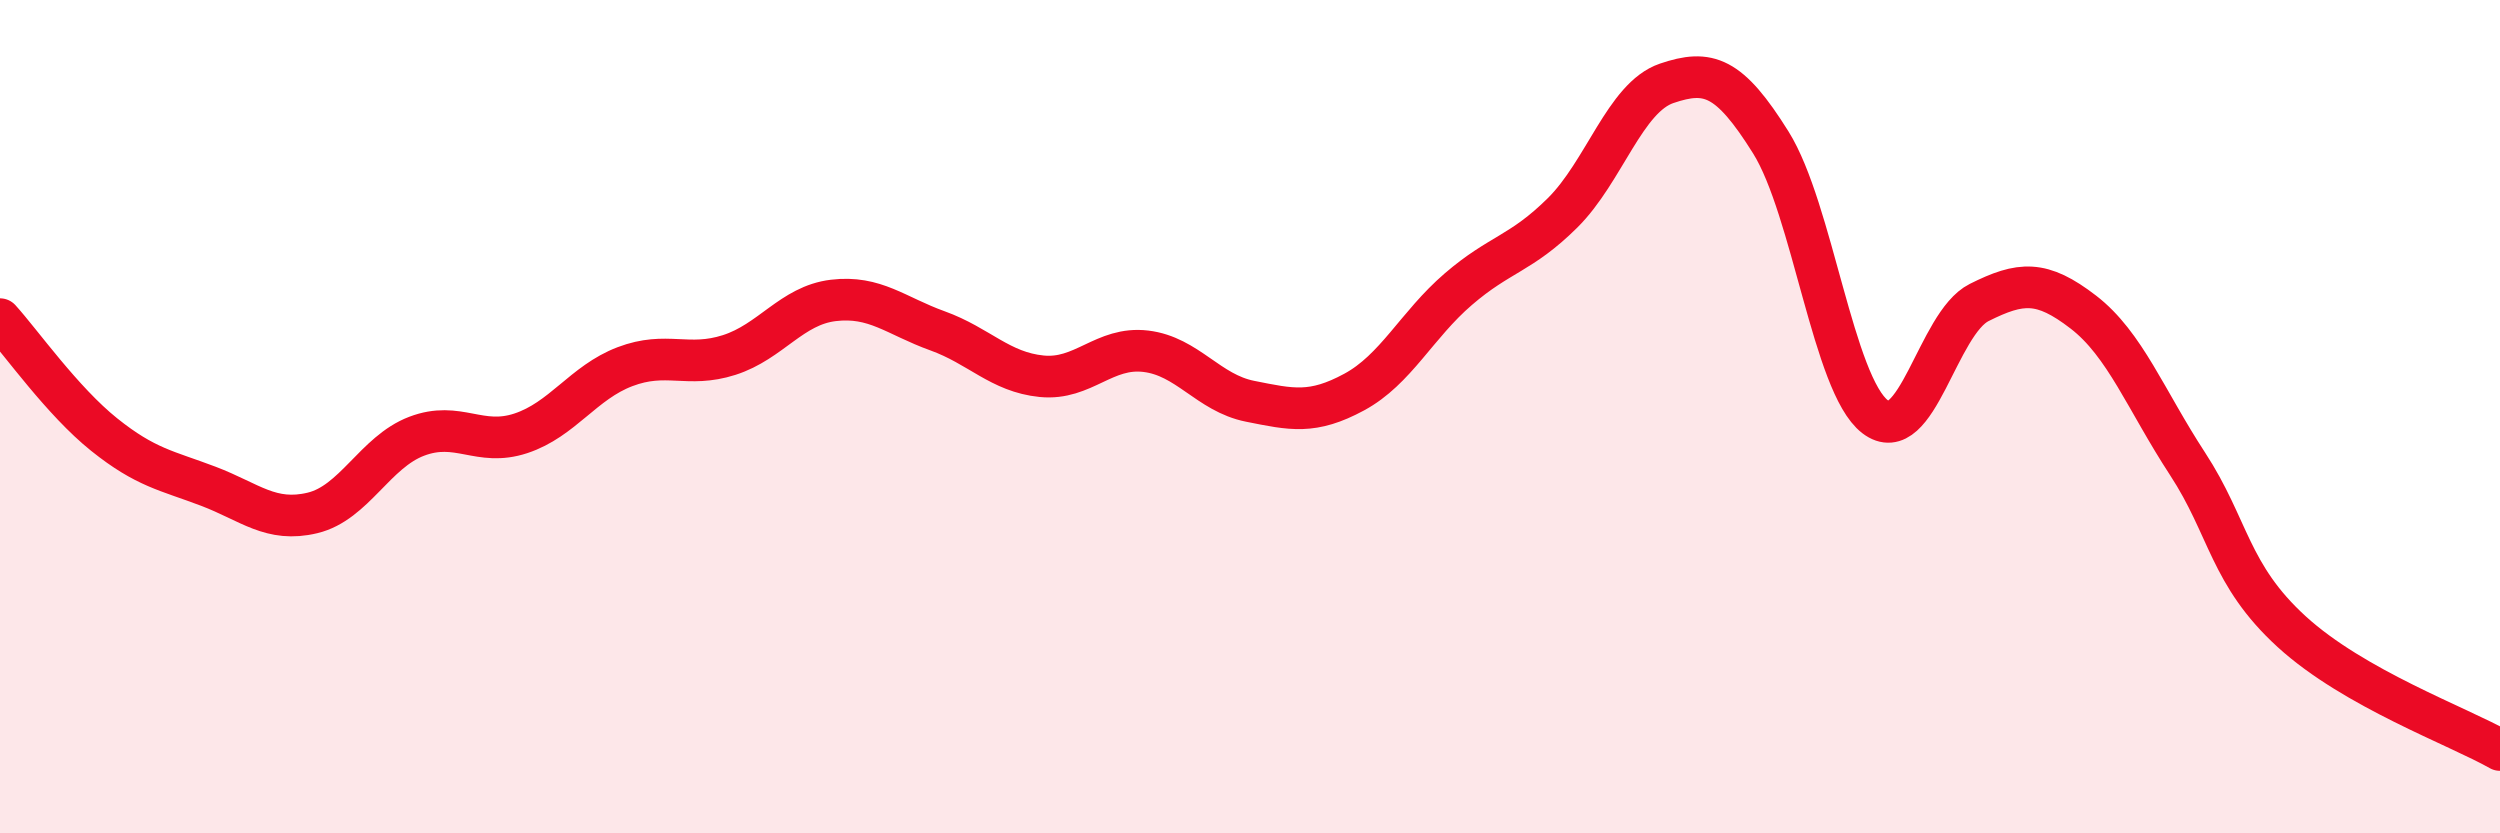
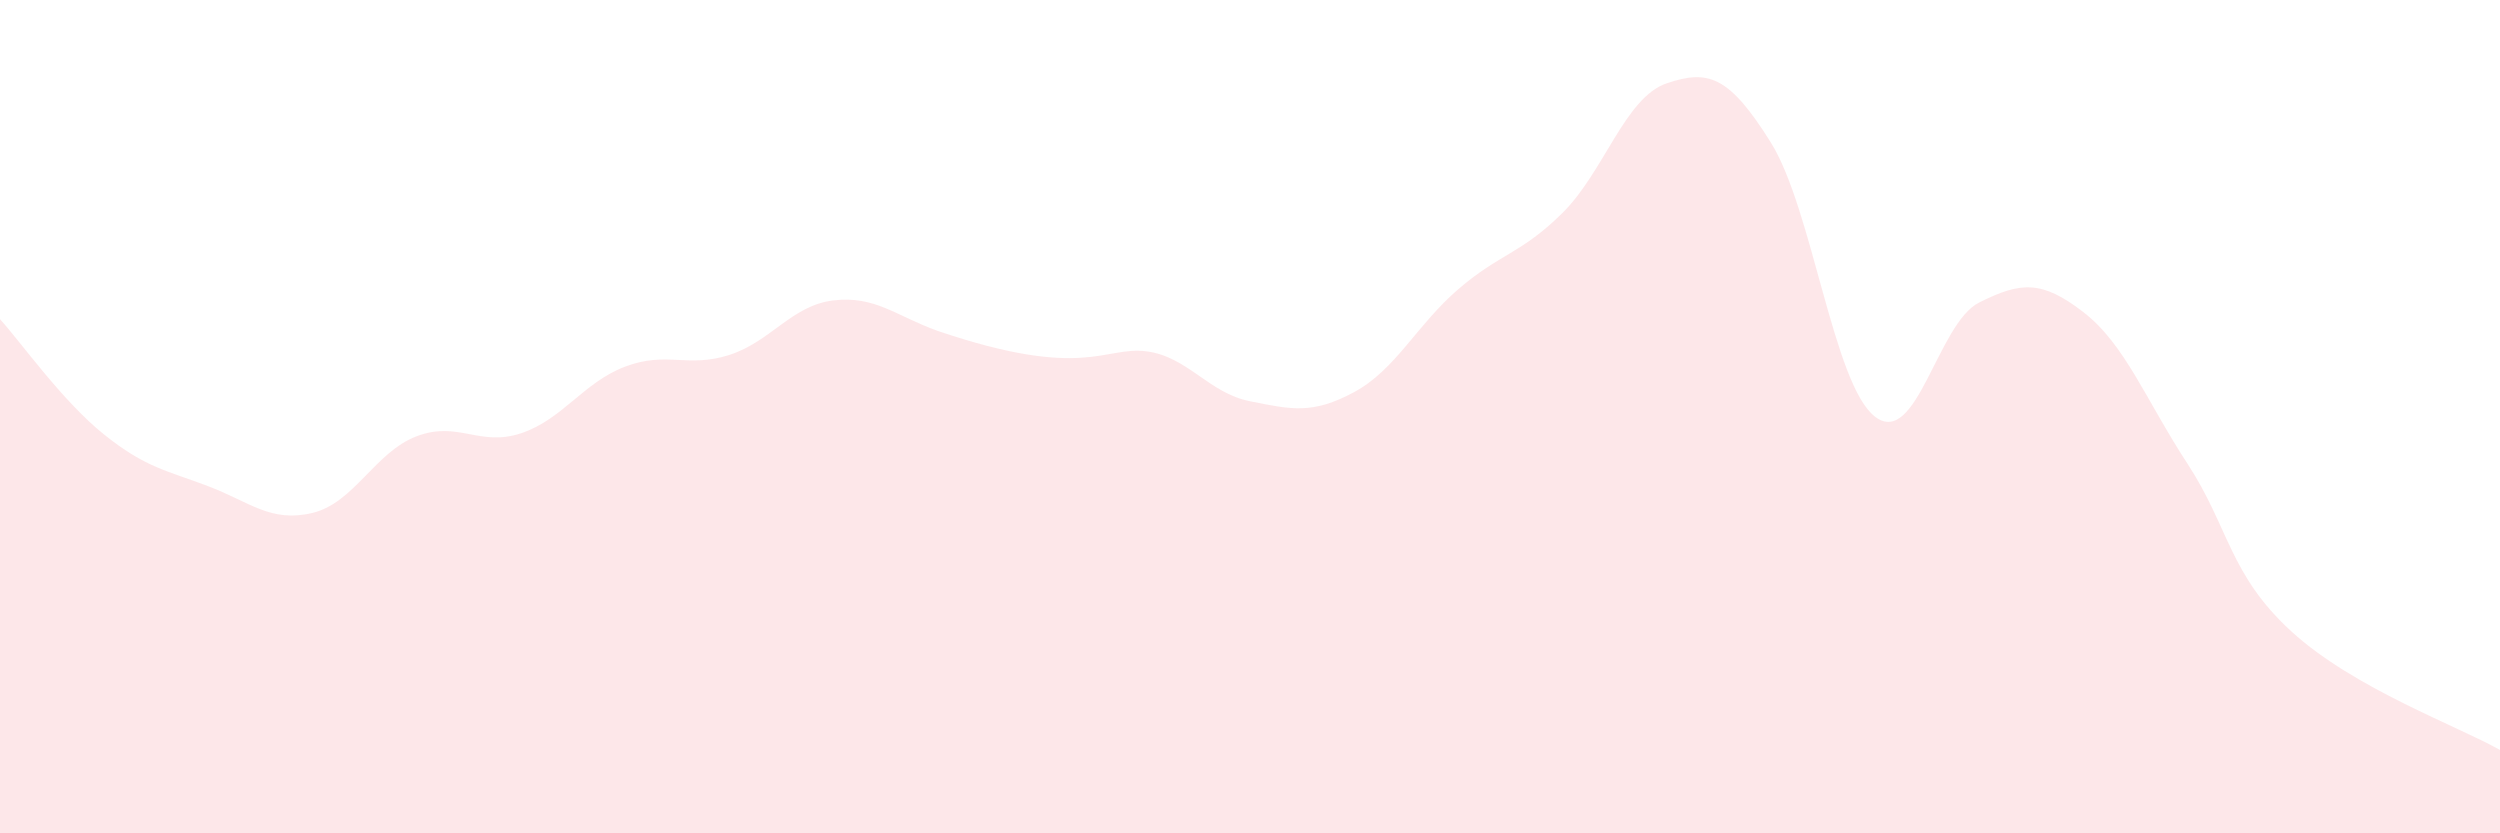
<svg xmlns="http://www.w3.org/2000/svg" width="60" height="20" viewBox="0 0 60 20">
-   <path d="M 0,7.66 C 0.5,8.21 1.5,9.63 2.5,10.43 C 3.5,11.23 4,11.29 5,11.67 C 6,12.05 6.5,12.55 7.5,12.31 C 8.5,12.07 9,10.85 10,10.47 C 11,10.09 11.5,10.73 12.5,10.4 C 13.5,10.07 14,9.18 15,8.8 C 16,8.42 16.5,8.84 17.5,8.52 C 18.5,8.2 19,7.33 20,7.21 C 21,7.09 21.5,7.58 22.5,7.94 C 23.5,8.3 24,8.93 25,9.03 C 26,9.13 26.5,8.31 27.5,8.43 C 28.5,8.55 29,9.43 30,9.63 C 31,9.83 31.5,9.95 32.5,9.41 C 33.5,8.87 34,7.8 35,6.94 C 36,6.08 36.5,6.1 37.5,5.11 C 38.5,4.12 39,2.34 40,2 C 41,1.66 41.5,1.82 42.5,3.42 C 43.5,5.02 44,9.23 45,10 C 46,10.77 46.5,7.76 47.5,7.26 C 48.5,6.76 49,6.72 50,7.49 C 51,8.26 51.5,9.6 52.5,11.13 C 53.5,12.66 53.5,13.79 55,15.16 C 56.5,16.53 59,17.43 60,18L60 20L0 20Z" fill="#EB0A25" opacity="0.1" stroke-linecap="round" stroke-linejoin="round" />
-   <path d="M 0,7.66 C 0.5,8.21 1.5,9.63 2.5,10.43 C 3.5,11.23 4,11.29 5,11.67 C 6,12.05 6.5,12.55 7.5,12.31 C 8.5,12.07 9,10.85 10,10.47 C 11,10.09 11.5,10.73 12.5,10.4 C 13.5,10.07 14,9.18 15,8.8 C 16,8.42 16.5,8.84 17.5,8.52 C 18.5,8.2 19,7.33 20,7.21 C 21,7.09 21.5,7.58 22.5,7.94 C 23.5,8.3 24,8.93 25,9.03 C 26,9.13 26.5,8.31 27.5,8.43 C 28.5,8.55 29,9.43 30,9.63 C 31,9.83 31.5,9.95 32.5,9.41 C 33.5,8.87 34,7.8 35,6.94 C 36,6.08 36.5,6.1 37.5,5.11 C 38.5,4.12 39,2.34 40,2 C 41,1.66 41.5,1.82 42.5,3.42 C 43.5,5.02 44,9.23 45,10 C 46,10.77 46.5,7.76 47.5,7.26 C 48.5,6.76 49,6.72 50,7.49 C 51,8.26 51.5,9.6 52.5,11.13 C 53.5,12.66 53.5,13.79 55,15.16 C 56.5,16.53 59,17.43 60,18" stroke="#EB0A25" stroke-width="1" fill="none" stroke-linecap="round" stroke-linejoin="round" />
+   <path d="M 0,7.66 C 0.5,8.21 1.5,9.63 2.5,10.43 C 3.5,11.23 4,11.29 5,11.67 C 6,12.05 6.5,12.55 7.5,12.31 C 8.5,12.07 9,10.85 10,10.47 C 11,10.09 11.5,10.73 12.5,10.4 C 13.5,10.07 14,9.18 15,8.8 C 16,8.42 16.5,8.84 17.5,8.52 C 18.5,8.2 19,7.33 20,7.21 C 21,7.09 21.5,7.58 22.5,7.94 C 26,9.13 26.5,8.31 27.5,8.43 C 28.5,8.55 29,9.43 30,9.63 C 31,9.83 31.5,9.95 32.5,9.41 C 33.5,8.87 34,7.8 35,6.94 C 36,6.08 36.5,6.1 37.5,5.11 C 38.5,4.12 39,2.34 40,2 C 41,1.66 41.5,1.82 42.5,3.42 C 43.5,5.02 44,9.23 45,10 C 46,10.77 46.5,7.76 47.5,7.26 C 48.5,6.76 49,6.72 50,7.49 C 51,8.26 51.5,9.6 52.5,11.13 C 53.5,12.66 53.5,13.79 55,15.16 C 56.5,16.53 59,17.43 60,18L60 20L0 20Z" fill="#EB0A25" opacity="0.1" stroke-linecap="round" stroke-linejoin="round" />
</svg>